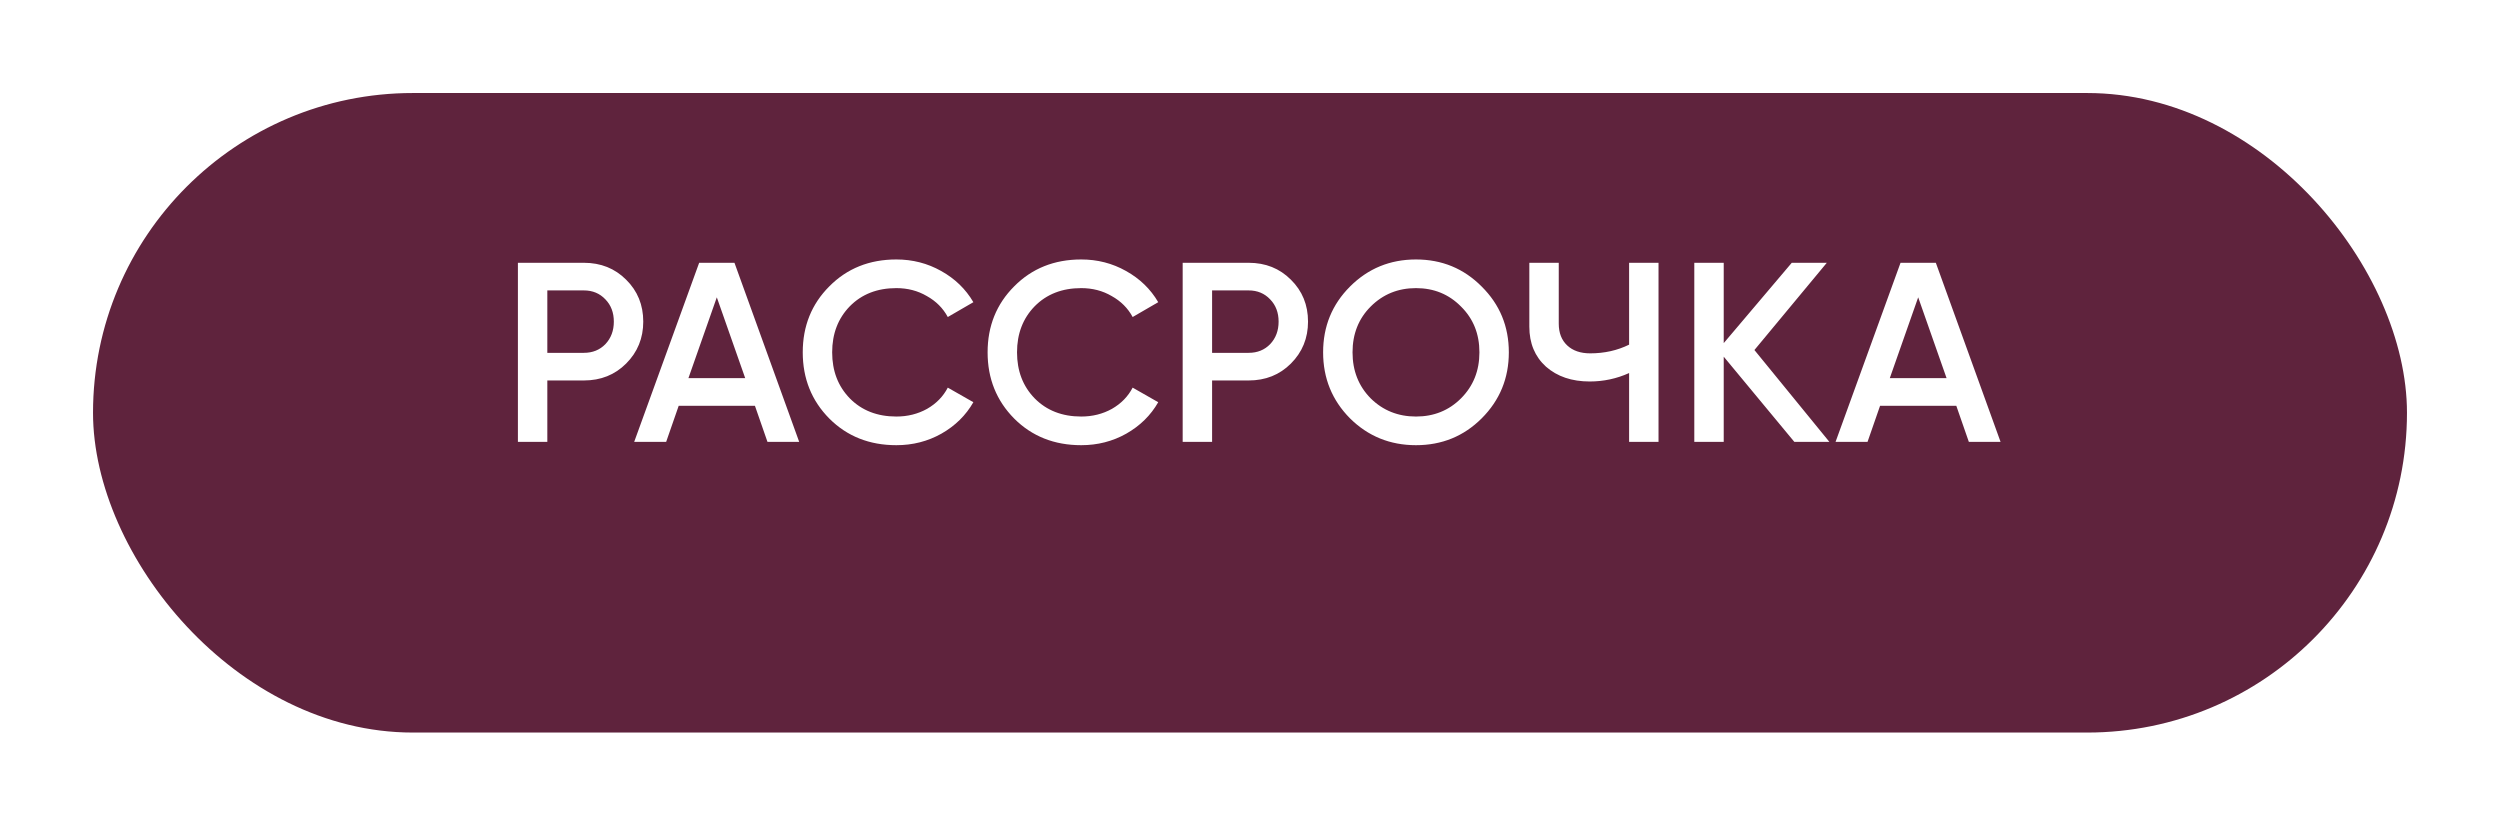
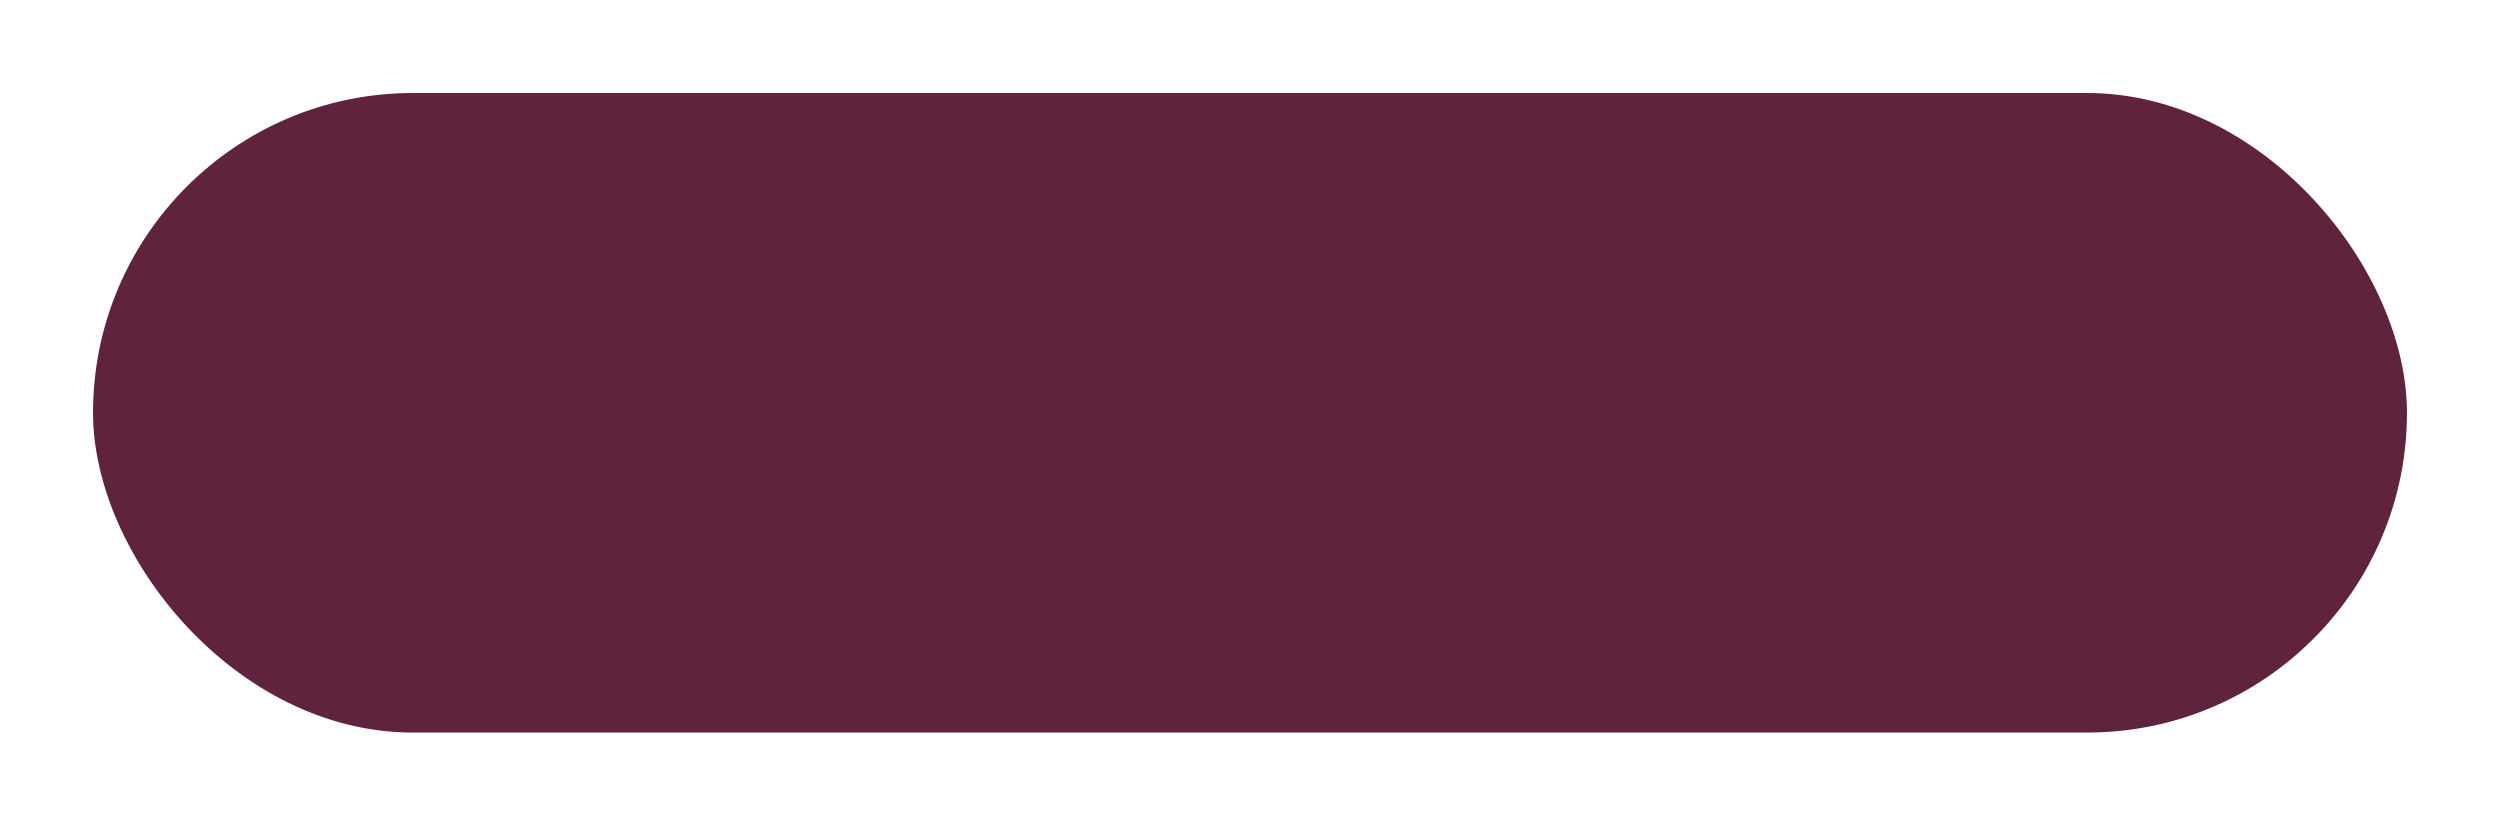
<svg xmlns="http://www.w3.org/2000/svg" width="215" height="71" viewBox="0 0 215 71" fill="none">
  <g filter="url(#filter0_d)">
    <rect x="8" y="2" width="199" height="55" rx="27.5" fill="#5F233D" />
  </g>
-   <path d="M50.216 22.6C51.668 22.6 52.878 23.084 53.846 24.052C54.829 25.02 55.32 26.223 55.32 27.66C55.32 29.083 54.829 30.285 53.846 31.268C52.878 32.236 51.668 32.72 50.216 32.72H47.07V38H44.54V22.6H50.216ZM50.216 30.344C50.964 30.344 51.58 30.095 52.064 29.596C52.548 29.083 52.79 28.437 52.79 27.66C52.79 26.883 52.548 26.245 52.064 25.746C51.58 25.233 50.964 24.976 50.216 24.976H47.07V30.344H50.216ZM66.002 38L64.924 34.898H58.368L57.29 38H54.54L60.128 22.6H63.164L68.73 38H66.002ZM59.204 32.522H64.088L61.646 25.57L59.204 32.522ZM77.088 38.286C74.77 38.286 72.849 37.523 71.324 35.998C69.798 34.458 69.036 32.559 69.036 30.3C69.036 28.041 69.798 26.149 71.324 24.624C72.849 23.084 74.77 22.314 77.088 22.314C78.481 22.314 79.764 22.644 80.938 23.304C82.126 23.964 83.05 24.859 83.71 25.988L81.51 27.264C81.099 26.501 80.498 25.9 79.706 25.46C78.928 25.005 78.056 24.778 77.088 24.778C75.445 24.778 74.11 25.299 73.084 26.34C72.072 27.381 71.566 28.701 71.566 30.3C71.566 31.899 72.072 33.219 73.084 34.26C74.11 35.301 75.445 35.822 77.088 35.822C78.056 35.822 78.936 35.602 79.728 35.162C80.52 34.707 81.114 34.099 81.51 33.336L83.71 34.59C83.064 35.719 82.148 36.621 80.96 37.296C79.786 37.956 78.496 38.286 77.088 38.286ZM92.986 38.286C90.669 38.286 88.747 37.523 87.222 35.998C85.697 34.458 84.934 32.559 84.934 30.3C84.934 28.041 85.697 26.149 87.222 24.624C88.747 23.084 90.669 22.314 92.986 22.314C94.379 22.314 95.663 22.644 96.836 23.304C98.024 23.964 98.948 24.859 99.608 25.988L97.408 27.264C96.997 26.501 96.396 25.9 95.604 25.46C94.827 25.005 93.954 24.778 92.986 24.778C91.343 24.778 90.009 25.299 88.982 26.34C87.97 27.381 87.464 28.701 87.464 30.3C87.464 31.899 87.97 33.219 88.982 34.26C90.009 35.301 91.343 35.822 92.986 35.822C93.954 35.822 94.834 35.602 95.626 35.162C96.418 34.707 97.012 34.099 97.408 33.336L99.608 34.59C98.963 35.719 98.046 36.621 96.858 37.296C95.685 37.956 94.394 38.286 92.986 38.286ZM107.386 22.6C108.838 22.6 110.048 23.084 111.016 24.052C111.999 25.02 112.49 26.223 112.49 27.66C112.49 29.083 111.999 30.285 111.016 31.268C110.048 32.236 108.838 32.72 107.386 32.72H104.24V38H101.71V22.6H107.386ZM107.386 30.344C108.134 30.344 108.75 30.095 109.234 29.596C109.718 29.083 109.96 28.437 109.96 27.66C109.96 26.883 109.718 26.245 109.234 25.746C108.75 25.233 108.134 24.976 107.386 24.976H104.24V30.344H107.386ZM127.428 35.976C125.888 37.516 124.003 38.286 121.774 38.286C119.544 38.286 117.652 37.516 116.098 35.976C114.558 34.421 113.788 32.529 113.788 30.3C113.788 28.071 114.558 26.186 116.098 24.646C117.652 23.091 119.544 22.314 121.774 22.314C124.003 22.314 125.888 23.091 127.428 24.646C128.982 26.186 129.76 28.071 129.76 30.3C129.76 32.529 128.982 34.421 127.428 35.976ZM117.88 34.26C118.936 35.301 120.234 35.822 121.774 35.822C123.314 35.822 124.604 35.301 125.646 34.26C126.702 33.204 127.23 31.884 127.23 30.3C127.23 28.716 126.702 27.403 125.646 26.362C124.604 25.306 123.314 24.778 121.774 24.778C120.234 24.778 118.936 25.306 117.88 26.362C116.838 27.403 116.318 28.716 116.318 30.3C116.318 31.884 116.838 33.204 117.88 34.26ZM140.103 22.6H142.633V38H140.103V32.082C139.032 32.566 137.903 32.808 136.715 32.808C135.175 32.808 133.921 32.383 132.953 31.532C131.999 30.667 131.523 29.523 131.523 28.1V22.6H134.053V27.836C134.053 28.628 134.295 29.251 134.779 29.706C135.263 30.161 135.923 30.388 136.759 30.388C137.976 30.388 139.091 30.139 140.103 29.64V22.6ZM157.326 38H154.312L148.24 30.674V38H145.71V22.6H148.24V29.508L154.092 22.6H157.106L150.88 30.102L157.326 38ZM169.32 38L168.242 34.898H161.686L160.608 38H157.858L163.446 22.6H166.482L172.048 38H169.32ZM162.522 32.522H167.406L164.964 25.57L162.522 32.522Z" fill="white" />
  <defs>
    <filter id="filter0_d" x="0" y="0" width="215" height="71" filterUnits="userSpaceOnUse" color-interpolation-filters="sRGB">
      <feFlood flood-opacity="0" result="BackgroundImageFix" />
      <feColorMatrix in="SourceAlpha" type="matrix" values="0 0 0 0 0 0 0 0 0 0 0 0 0 0 0 0 0 0 127 0" />
      <feOffset dy="6" />
      <feGaussianBlur stdDeviation="4" />
      <feColorMatrix type="matrix" values="0 0 0 0 0 0 0 0 0 0 0 0 0 0 0 0 0 0 0.25 0" />
      <feBlend mode="normal" in2="BackgroundImageFix" result="effect1_dropShadow" />
      <feBlend mode="normal" in="SourceGraphic" in2="effect1_dropShadow" result="shape" />
    </filter>
  </defs>
</svg>